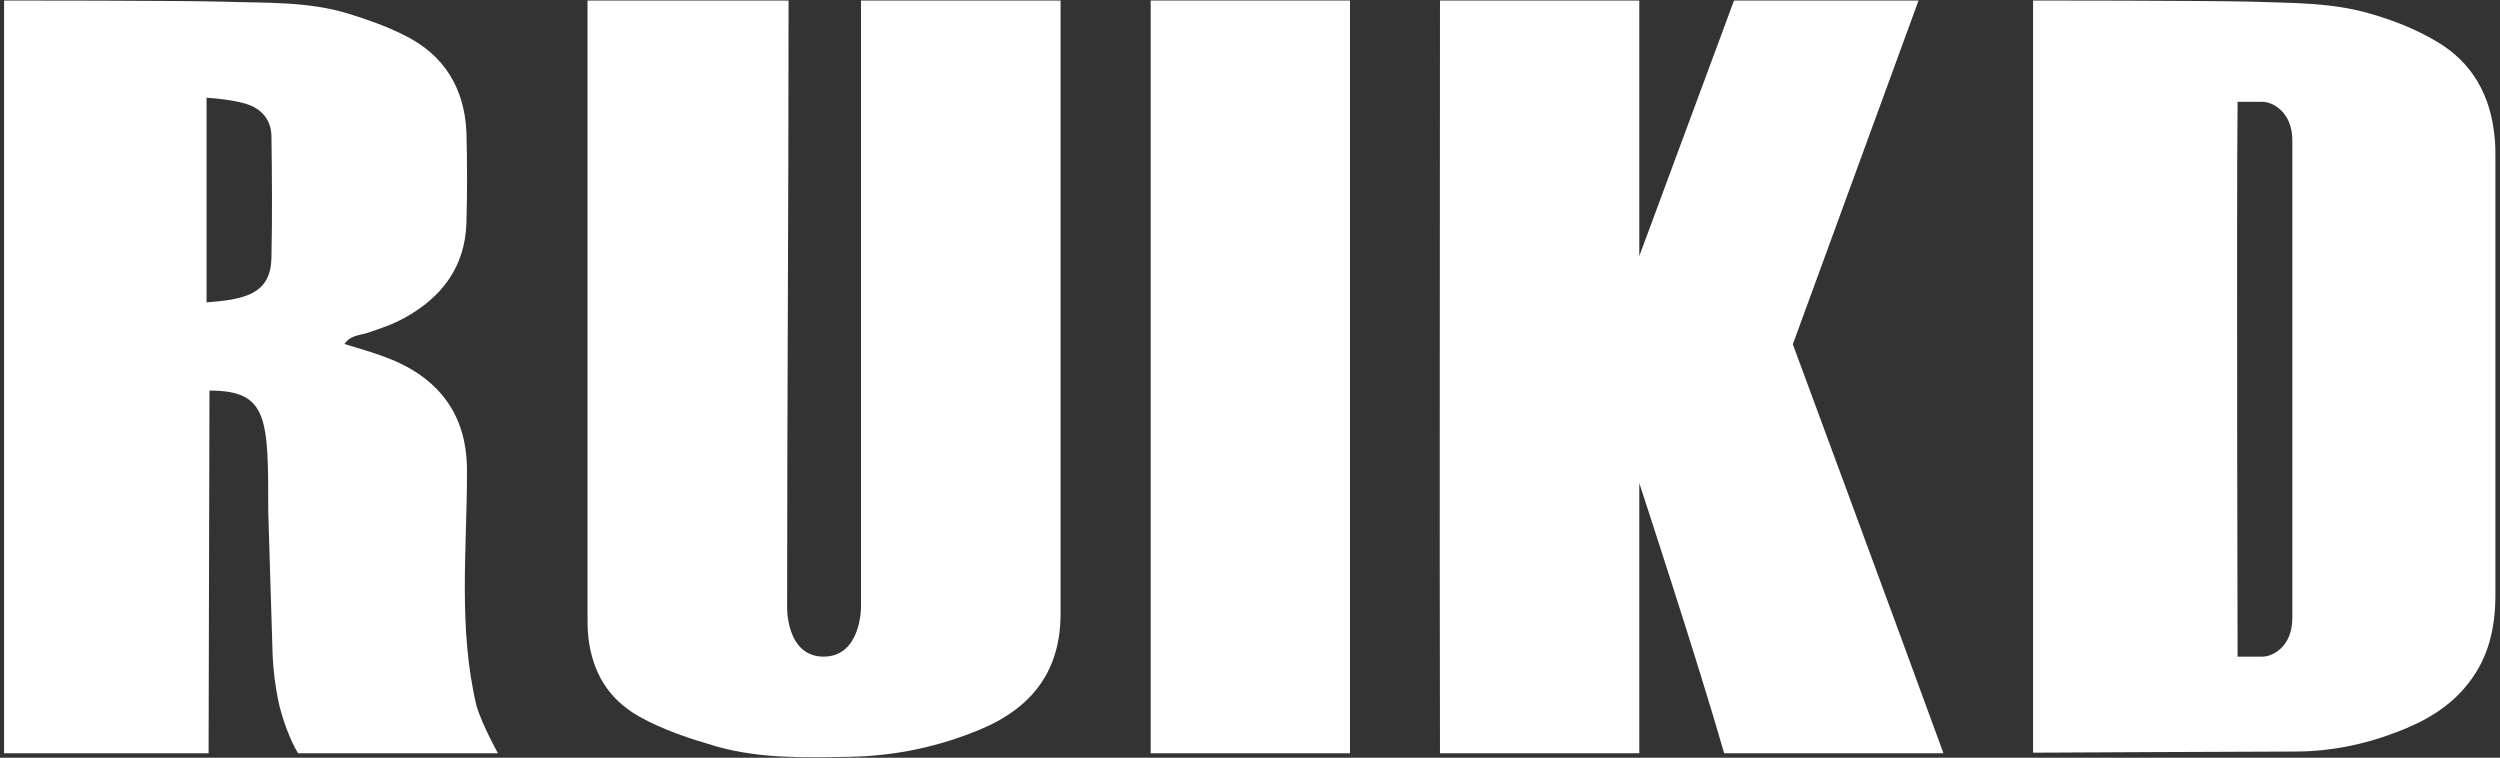
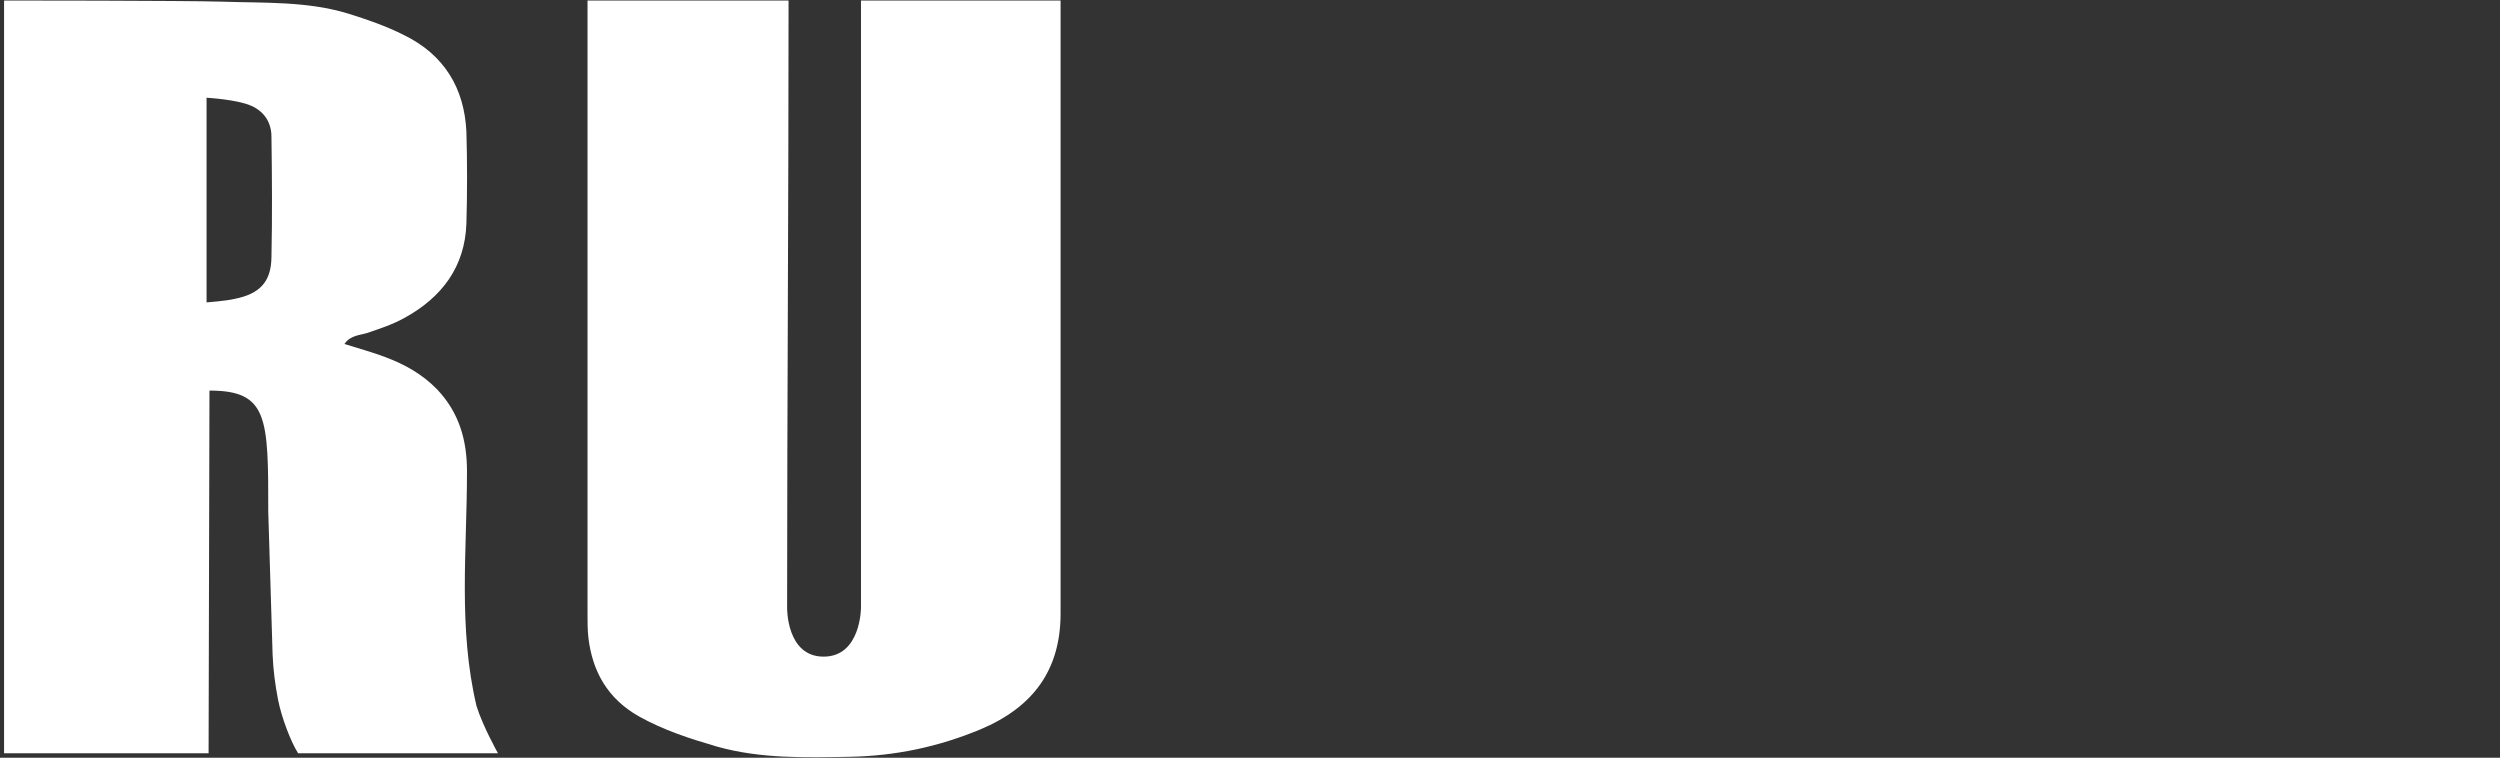
<svg xmlns="http://www.w3.org/2000/svg" width="419" height="127" viewBox="0 0 419 127" fill="none">
  <rect x="0" y="0" width="419" height="127" fill="#333333" stroke="none" />
  <path d="M34.668 50.678C34.668 50.678 37.921 50.434 39.329 50.092C43.504 49.263 45.447 47.263 45.495 43.116C45.641 36.383 45.592 29.602 45.495 22.918C45.495 20.576 44.33 18.722 42.145 17.746C39.815 16.673 34.62 16.38 34.62 16.38V50.678H34.668ZM49.962 126.25C48.699 124.249 47.194 120.249 46.612 117.322C46.126 114.833 45.786 112.248 45.689 109.711C45.447 101.807 44.961 85.805 44.961 85.805C44.961 70.046 44.961 65.46 35.105 65.46C35.105 65.46 35.008 105.954 34.959 126.25H0.682V0.085C0.682 0.085 30.881 0.085 37.29 0.28C44.33 0.524 51.515 0.183 58.361 2.281C61.517 3.256 64.721 4.378 67.634 5.842C74.48 9.16 77.83 14.819 78.17 22.088C78.316 27.162 78.316 32.334 78.17 37.456C77.927 44.677 74.092 49.848 67.731 53.312C65.789 54.386 63.702 55.069 61.566 55.8C60.303 56.191 58.701 56.191 57.73 57.654C60.06 58.386 62.391 59.02 64.576 59.85C67.829 61.069 70.742 62.679 73.266 65.265C77.005 69.217 78.267 73.852 78.267 79.023C78.267 92.245 76.762 105.222 79.869 118.346C80.937 121.761 83.462 126.25 83.462 126.25H50.059H49.962Z" fill="white" />
  <path d="M144.253 0.085C150.516 0.085 177.753 0.085 177.753 0.085V102.832C177.753 112.296 173.141 118.541 164.305 122.249C157.265 125.176 150.079 126.689 142.505 126.835C134.98 126.981 127.454 127.177 120.171 125.128C115.656 123.81 111.238 122.395 107.063 120.054C101.819 117.078 99.294 112.54 98.615 106.881C98.469 105.564 98.469 104.198 98.469 102.832V0.085H132.164C132.164 34.431 131.921 68.095 131.921 101.856C131.921 101.856 131.775 110.052 138.038 110.052C144.301 110.052 144.301 101.856 144.301 101.856V0.085H144.253Z" fill="white" />
-   <path d="M226.256 0.085H192.853V126.25H226.256V0.085Z" fill="white" />
-   <path d="M241.342 0.085H274.746V42.921L290.622 0.085H321.549L300.478 57.703C300.478 57.703 317.373 103.368 325.724 126.25H288.971C284.699 111.272 274.746 80.975 274.746 80.975V126.25H241.342C241.245 84.439 241.342 42.091 241.342 0.085Z" fill="white" />
-   <path d="M375.019 17.063C374.825 34.285 375.019 110.052 375.019 110.052H379.195C380.846 110.052 384.196 108.442 384.196 103.563V23.552C384.196 18.722 380.846 17.063 379.195 17.063H375.019ZM340.791 0.085C340.791 0.085 369.096 0.085 377.398 0.28C384.001 0.524 390.701 0.378 397.207 2.281C401.14 3.403 404.83 4.866 408.228 6.867C414.394 10.428 417.405 15.99 418.084 22.869C418.23 24.089 418.23 25.308 418.23 26.528V99.709C418.23 105.027 417.162 110.15 413.715 114.492C410.607 118.541 406.286 120.981 401.577 122.737C396.139 124.835 390.459 125.957 384.535 125.957C377.787 125.957 340.742 126.152 340.742 126.152V0.085H340.791Z" fill="white" />
</svg>